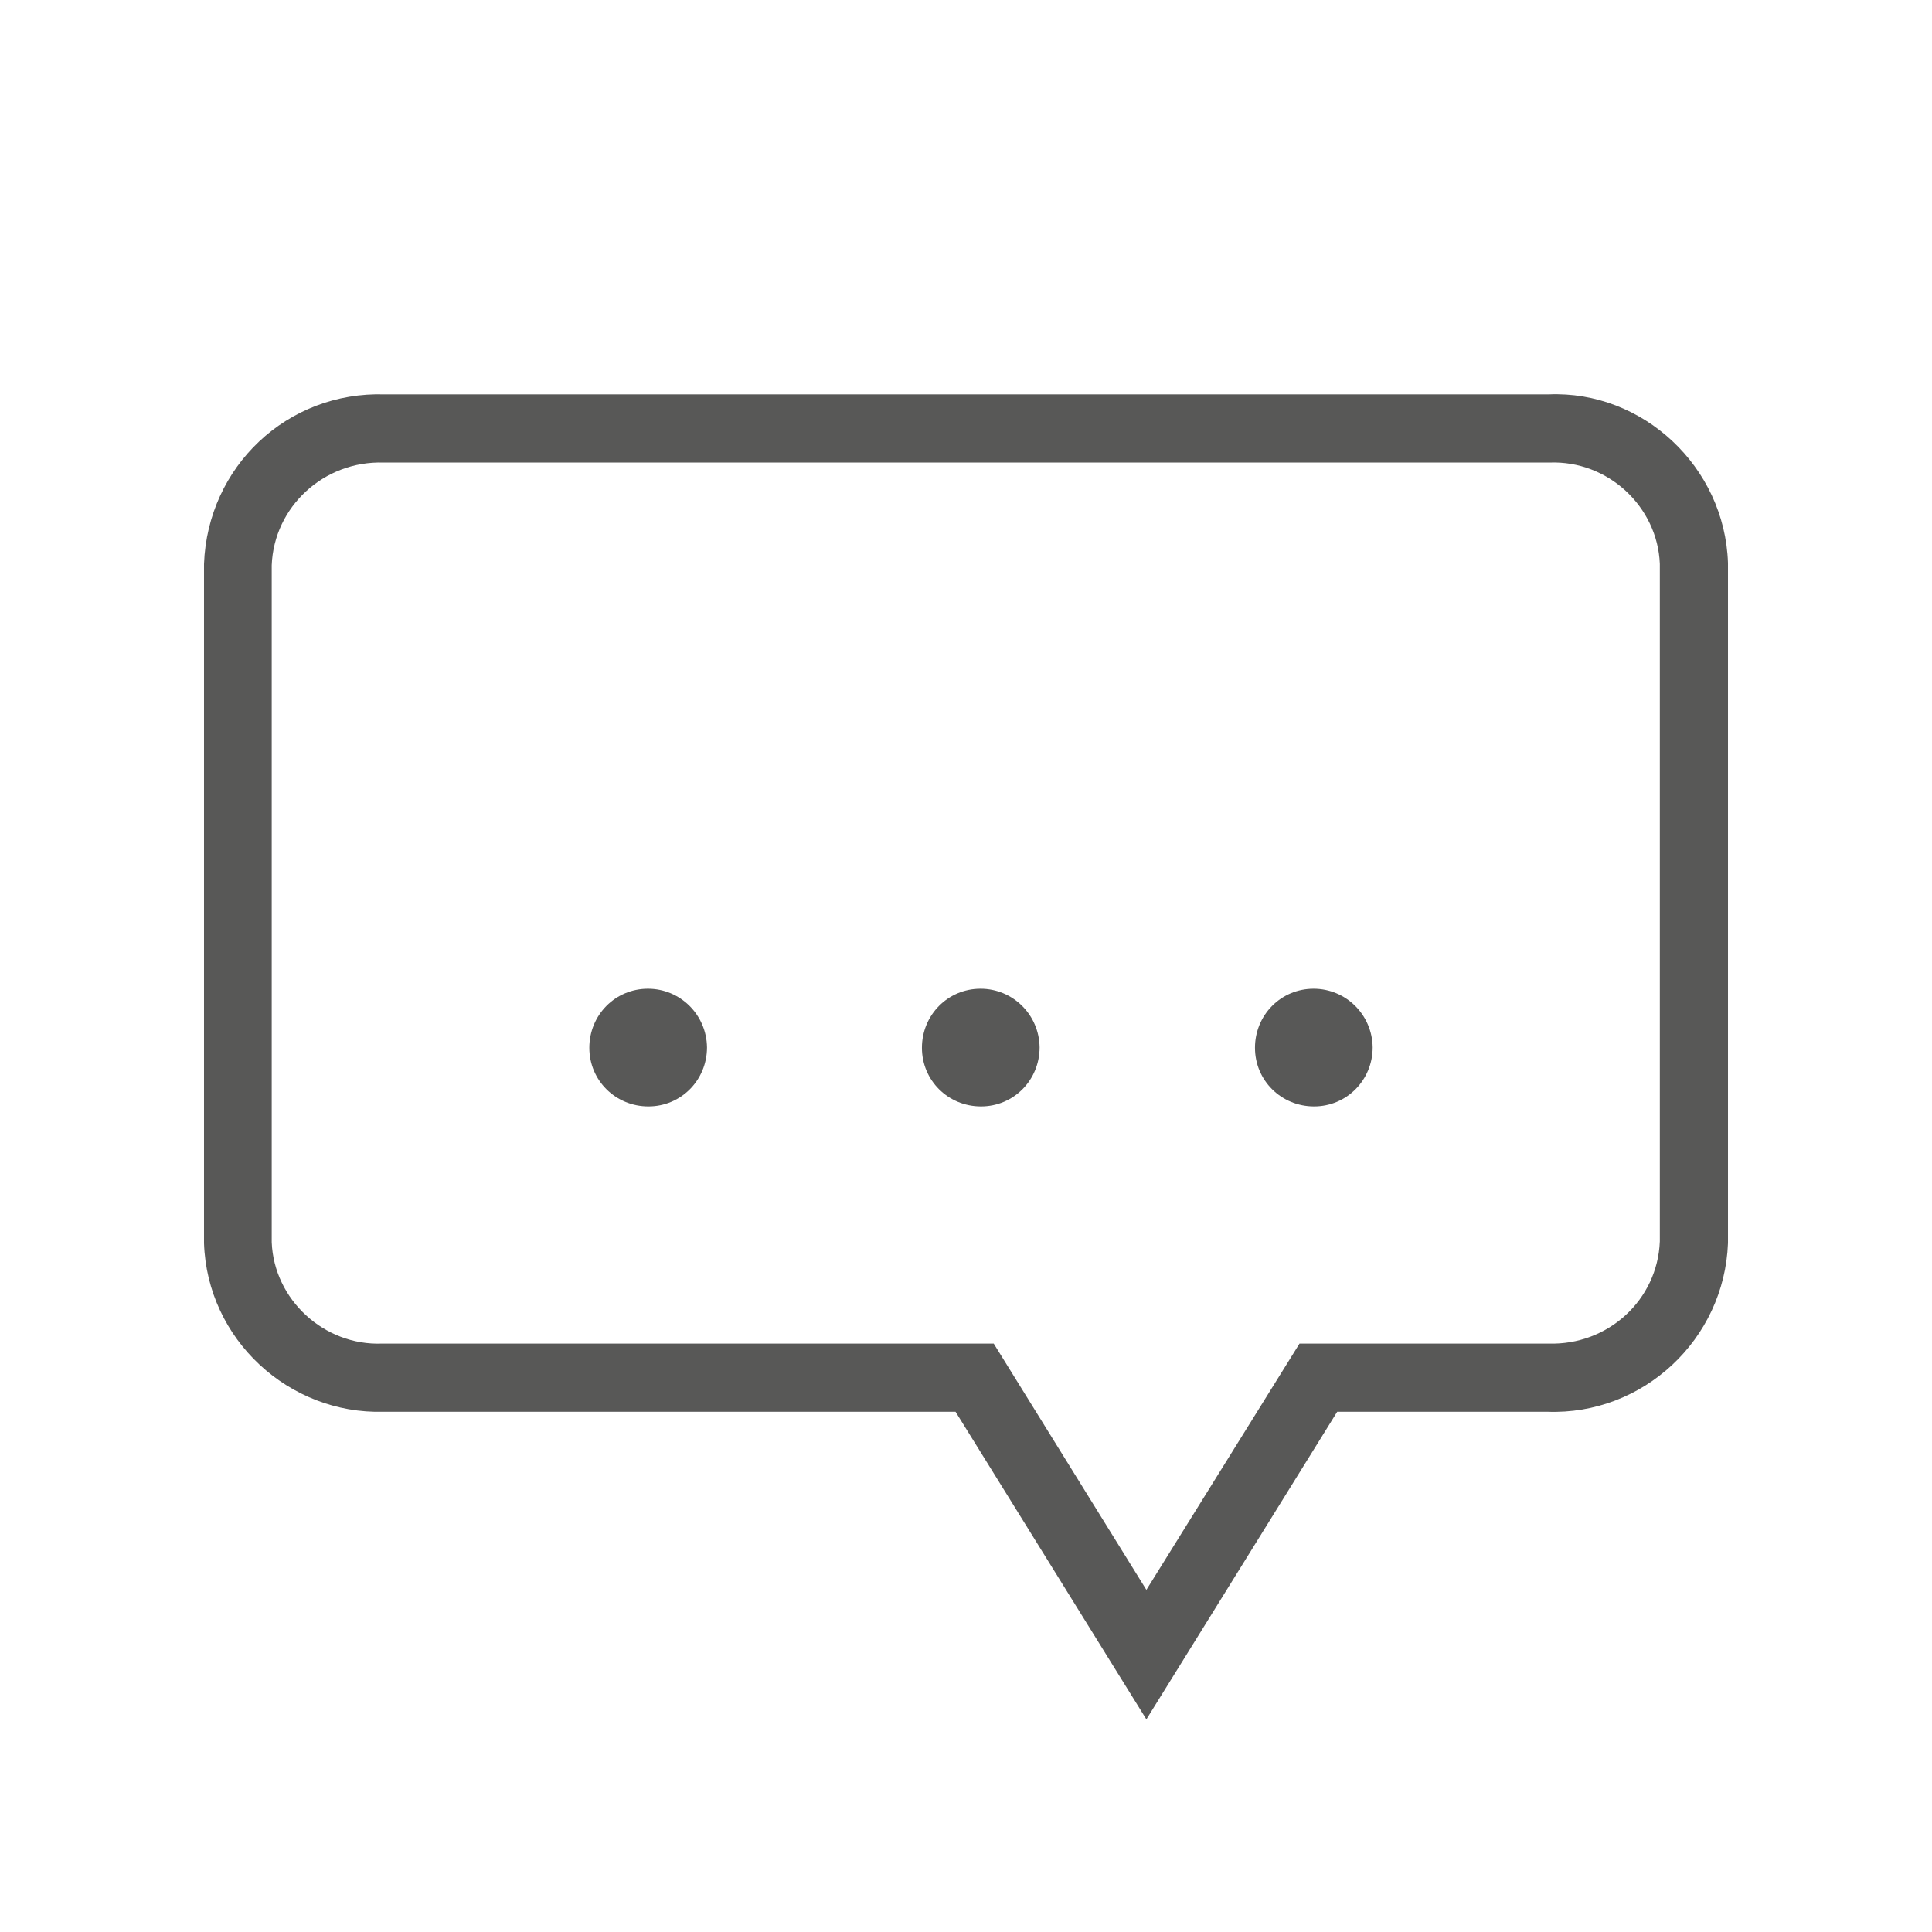
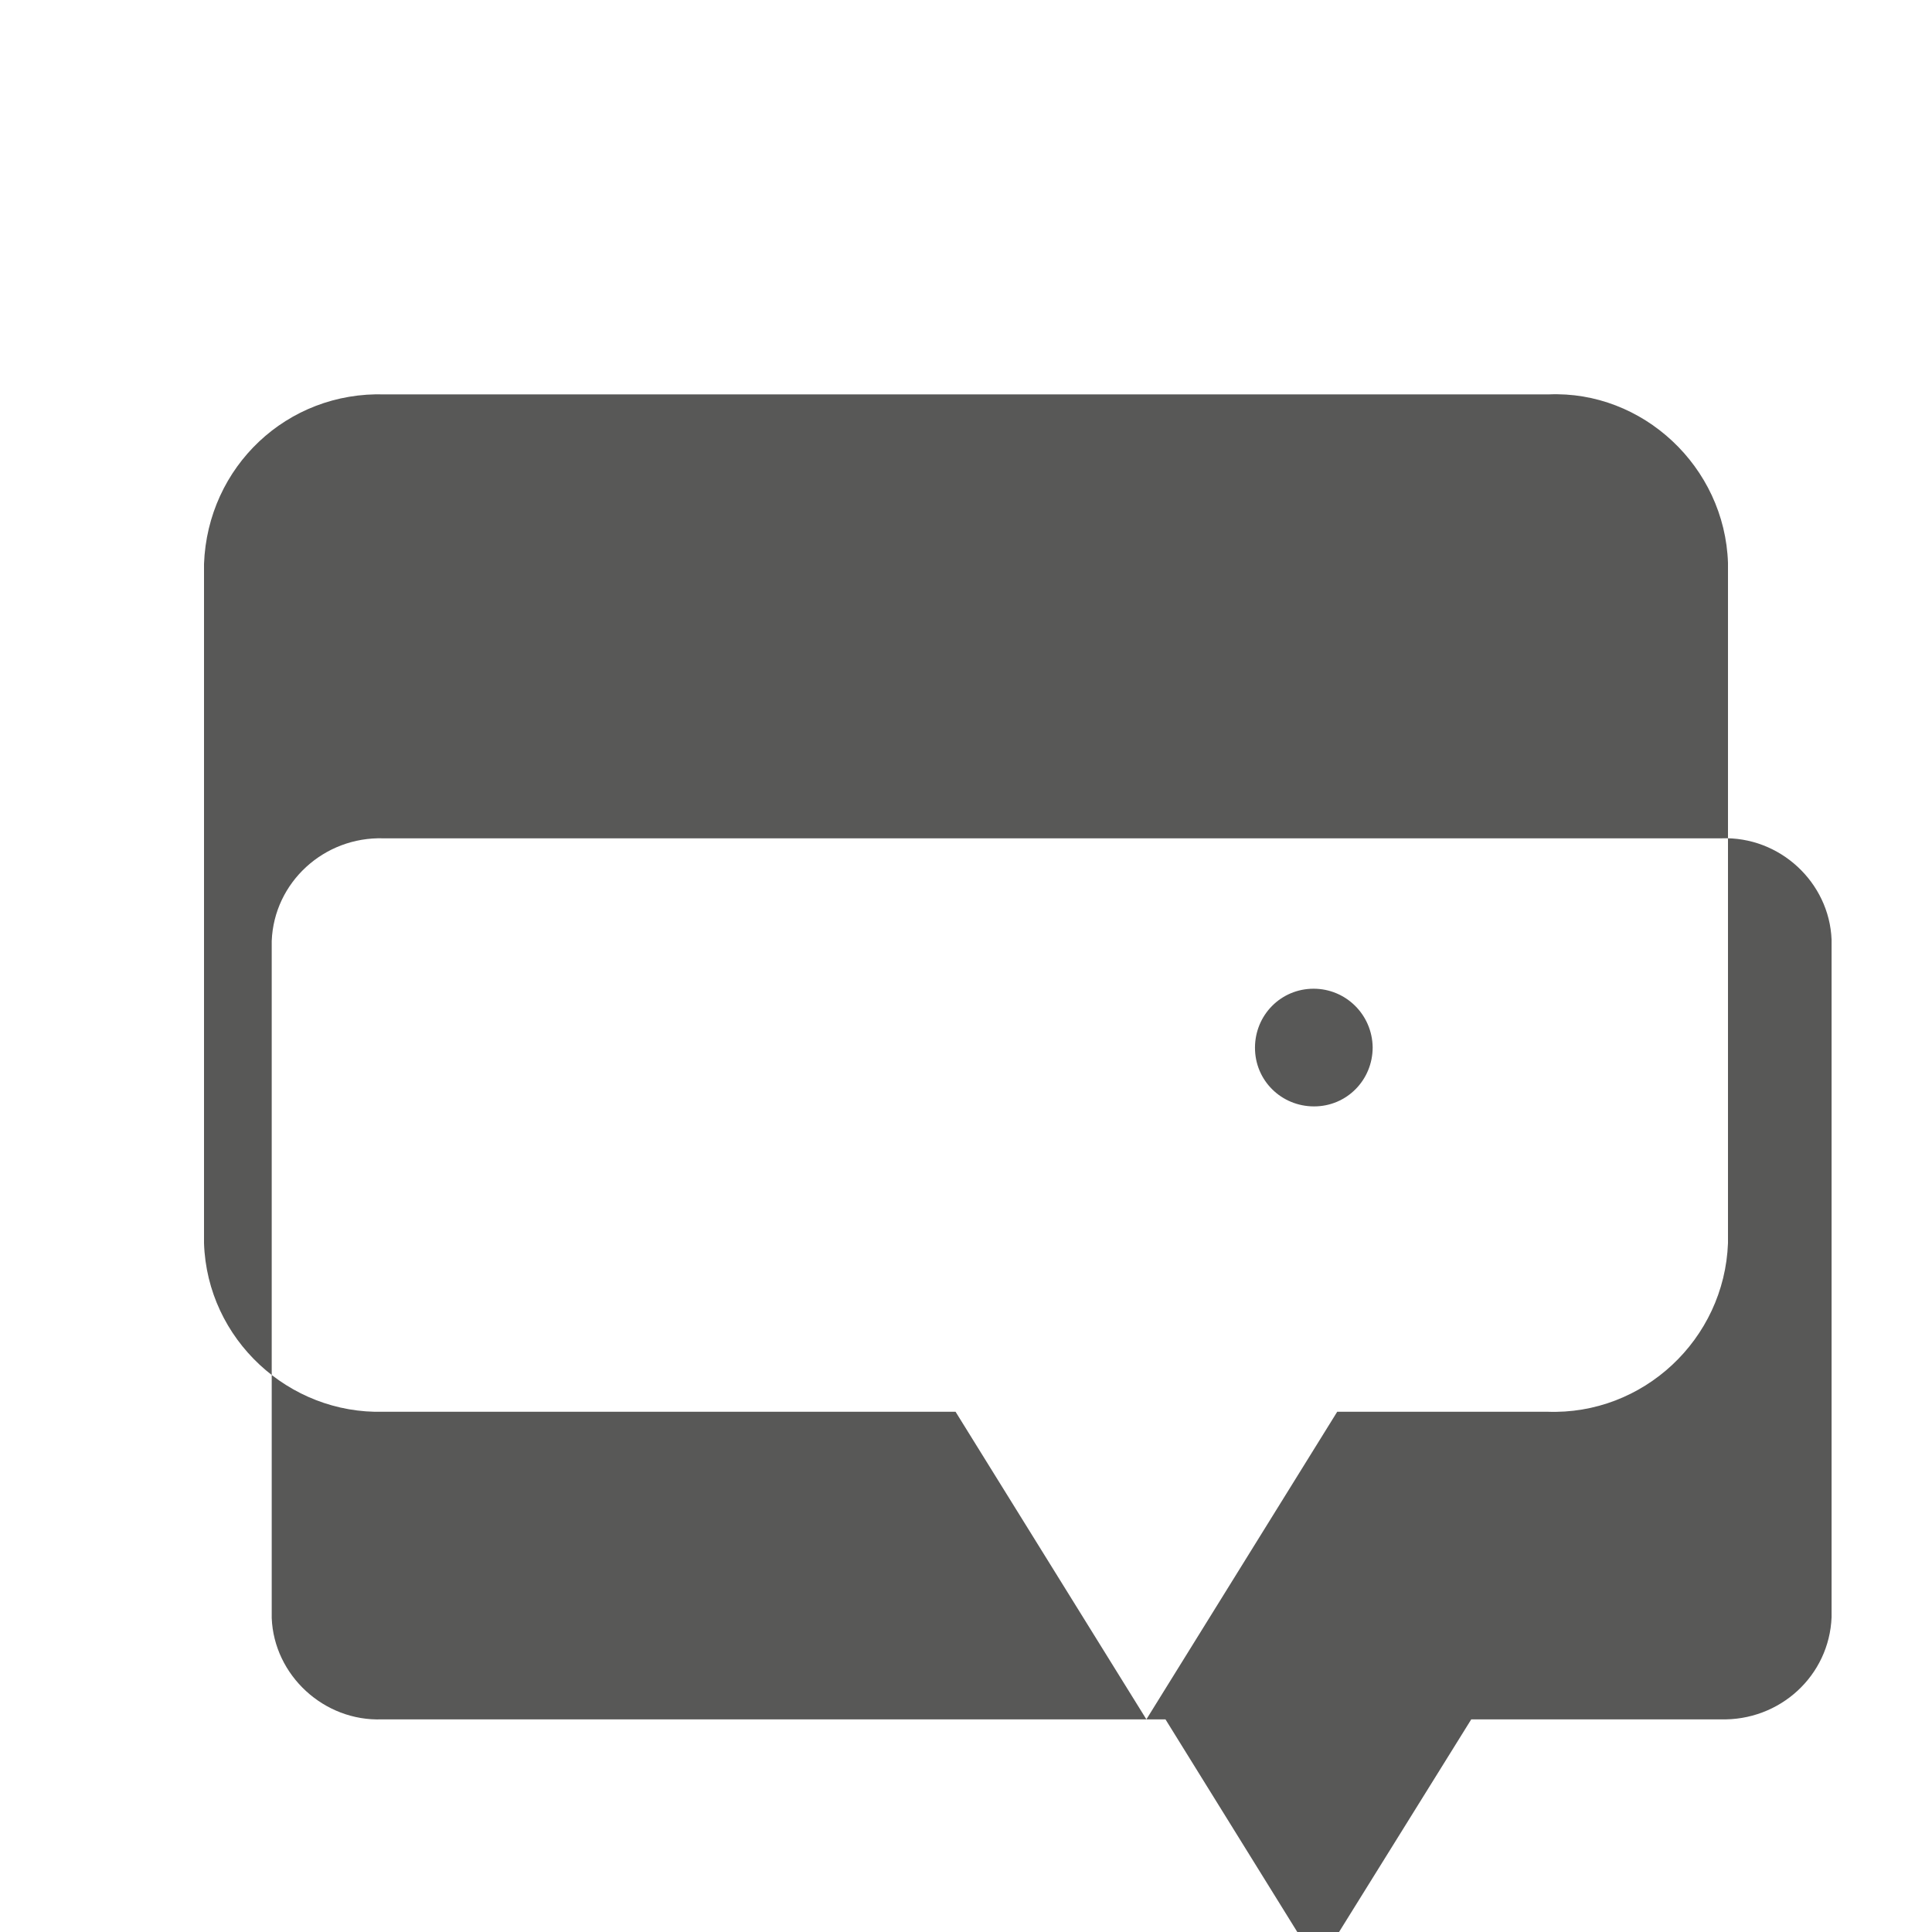
<svg xmlns="http://www.w3.org/2000/svg" id="Ebene_1" data-name="Ebene 1" version="1.1" viewBox="0 0 42.52 42.52">
  <defs>
    <style>
      .cls-1 {
        fill: #585857;
        stroke-width: 0px;
      }
    </style>
  </defs>
  <g id="Kundendienst">
    <g id="Pfad_2963" data-name="Pfad 2963">
-       <path class="cls-1" d="M15.56,23.05c0,.72-.57,1.3-1.29,1.3-.72,0-1.3-.57-1.3-1.29,0-.72.57-1.3,1.29-1.3,0,0,0,0,0,0,.71,0,1.29.57,1.3,1.29,0,0,0,0,0,0" />
-     </g>
+       </g>
    <g id="Pfad_2964" data-name="Pfad 2964">
-       <path class="cls-1" d="M22.88,23.05c0,.72-.57,1.3-1.29,1.3-.72,0-1.3-.57-1.3-1.29,0-.72.57-1.3,1.29-1.3,0,0,0,0,0,0,.71,0,1.29.57,1.3,1.29,0,0,0,0,0,0" />
-     </g>
+       </g>
    <g id="Pfad_2965" data-name="Pfad 2965">
      <path class="cls-1" d="M30.21,23.05c0,.72-.57,1.3-1.29,1.3-.72,0-1.3-.57-1.3-1.29,0-.72.57-1.3,1.29-1.3,0,0,0,0,0,0,.71,0,1.29.57,1.3,1.29,0,0,0,0,0,0" />
    </g>
    <g id="Pfad_2966" data-name="Pfad 2966">
-       <path class="cls-1" d="M25.23,37.84l-4.2-6.77h-12.59c-2.08.06-3.88-1.59-3.95-3.71v-14.95c.08-2.14,1.83-3.8,3.98-3.73h25.61c2.07-.09,3.88,1.59,3.95,3.71v14.96s0,.01,0,.01c-.08,2.12-1.87,3.79-3.98,3.71h-4.62s-4.2,6.77-4.2,6.77ZM21.45,29.57h.42l3.36,5.42,3.37-5.42h5.48c1.31.04,2.4-.96,2.45-2.25v-14.91c-.05-1.26-1.14-2.28-2.43-2.23H8.44c-1.31-.04-2.41.97-2.46,2.26v14.9c.05,1.26,1.15,2.28,2.43,2.23h13.04Z" />
+       <path class="cls-1" d="M25.23,37.84l-4.2-6.77h-12.59c-2.08.06-3.88-1.59-3.95-3.71v-14.95c.08-2.14,1.83-3.8,3.98-3.73h25.61c2.07-.09,3.88,1.59,3.95,3.71v14.96s0,.01,0,.01c-.08,2.12-1.87,3.79-3.98,3.71h-4.62s-4.2,6.77-4.2,6.77Zh.42l3.36,5.42,3.37-5.42h5.48c1.31.04,2.4-.96,2.45-2.25v-14.91c-.05-1.26-1.14-2.28-2.43-2.23H8.44c-1.31-.04-2.41.97-2.46,2.26v14.9c.05,1.26,1.15,2.28,2.43,2.23h13.04Z" />
    </g>
  </g>
</svg>